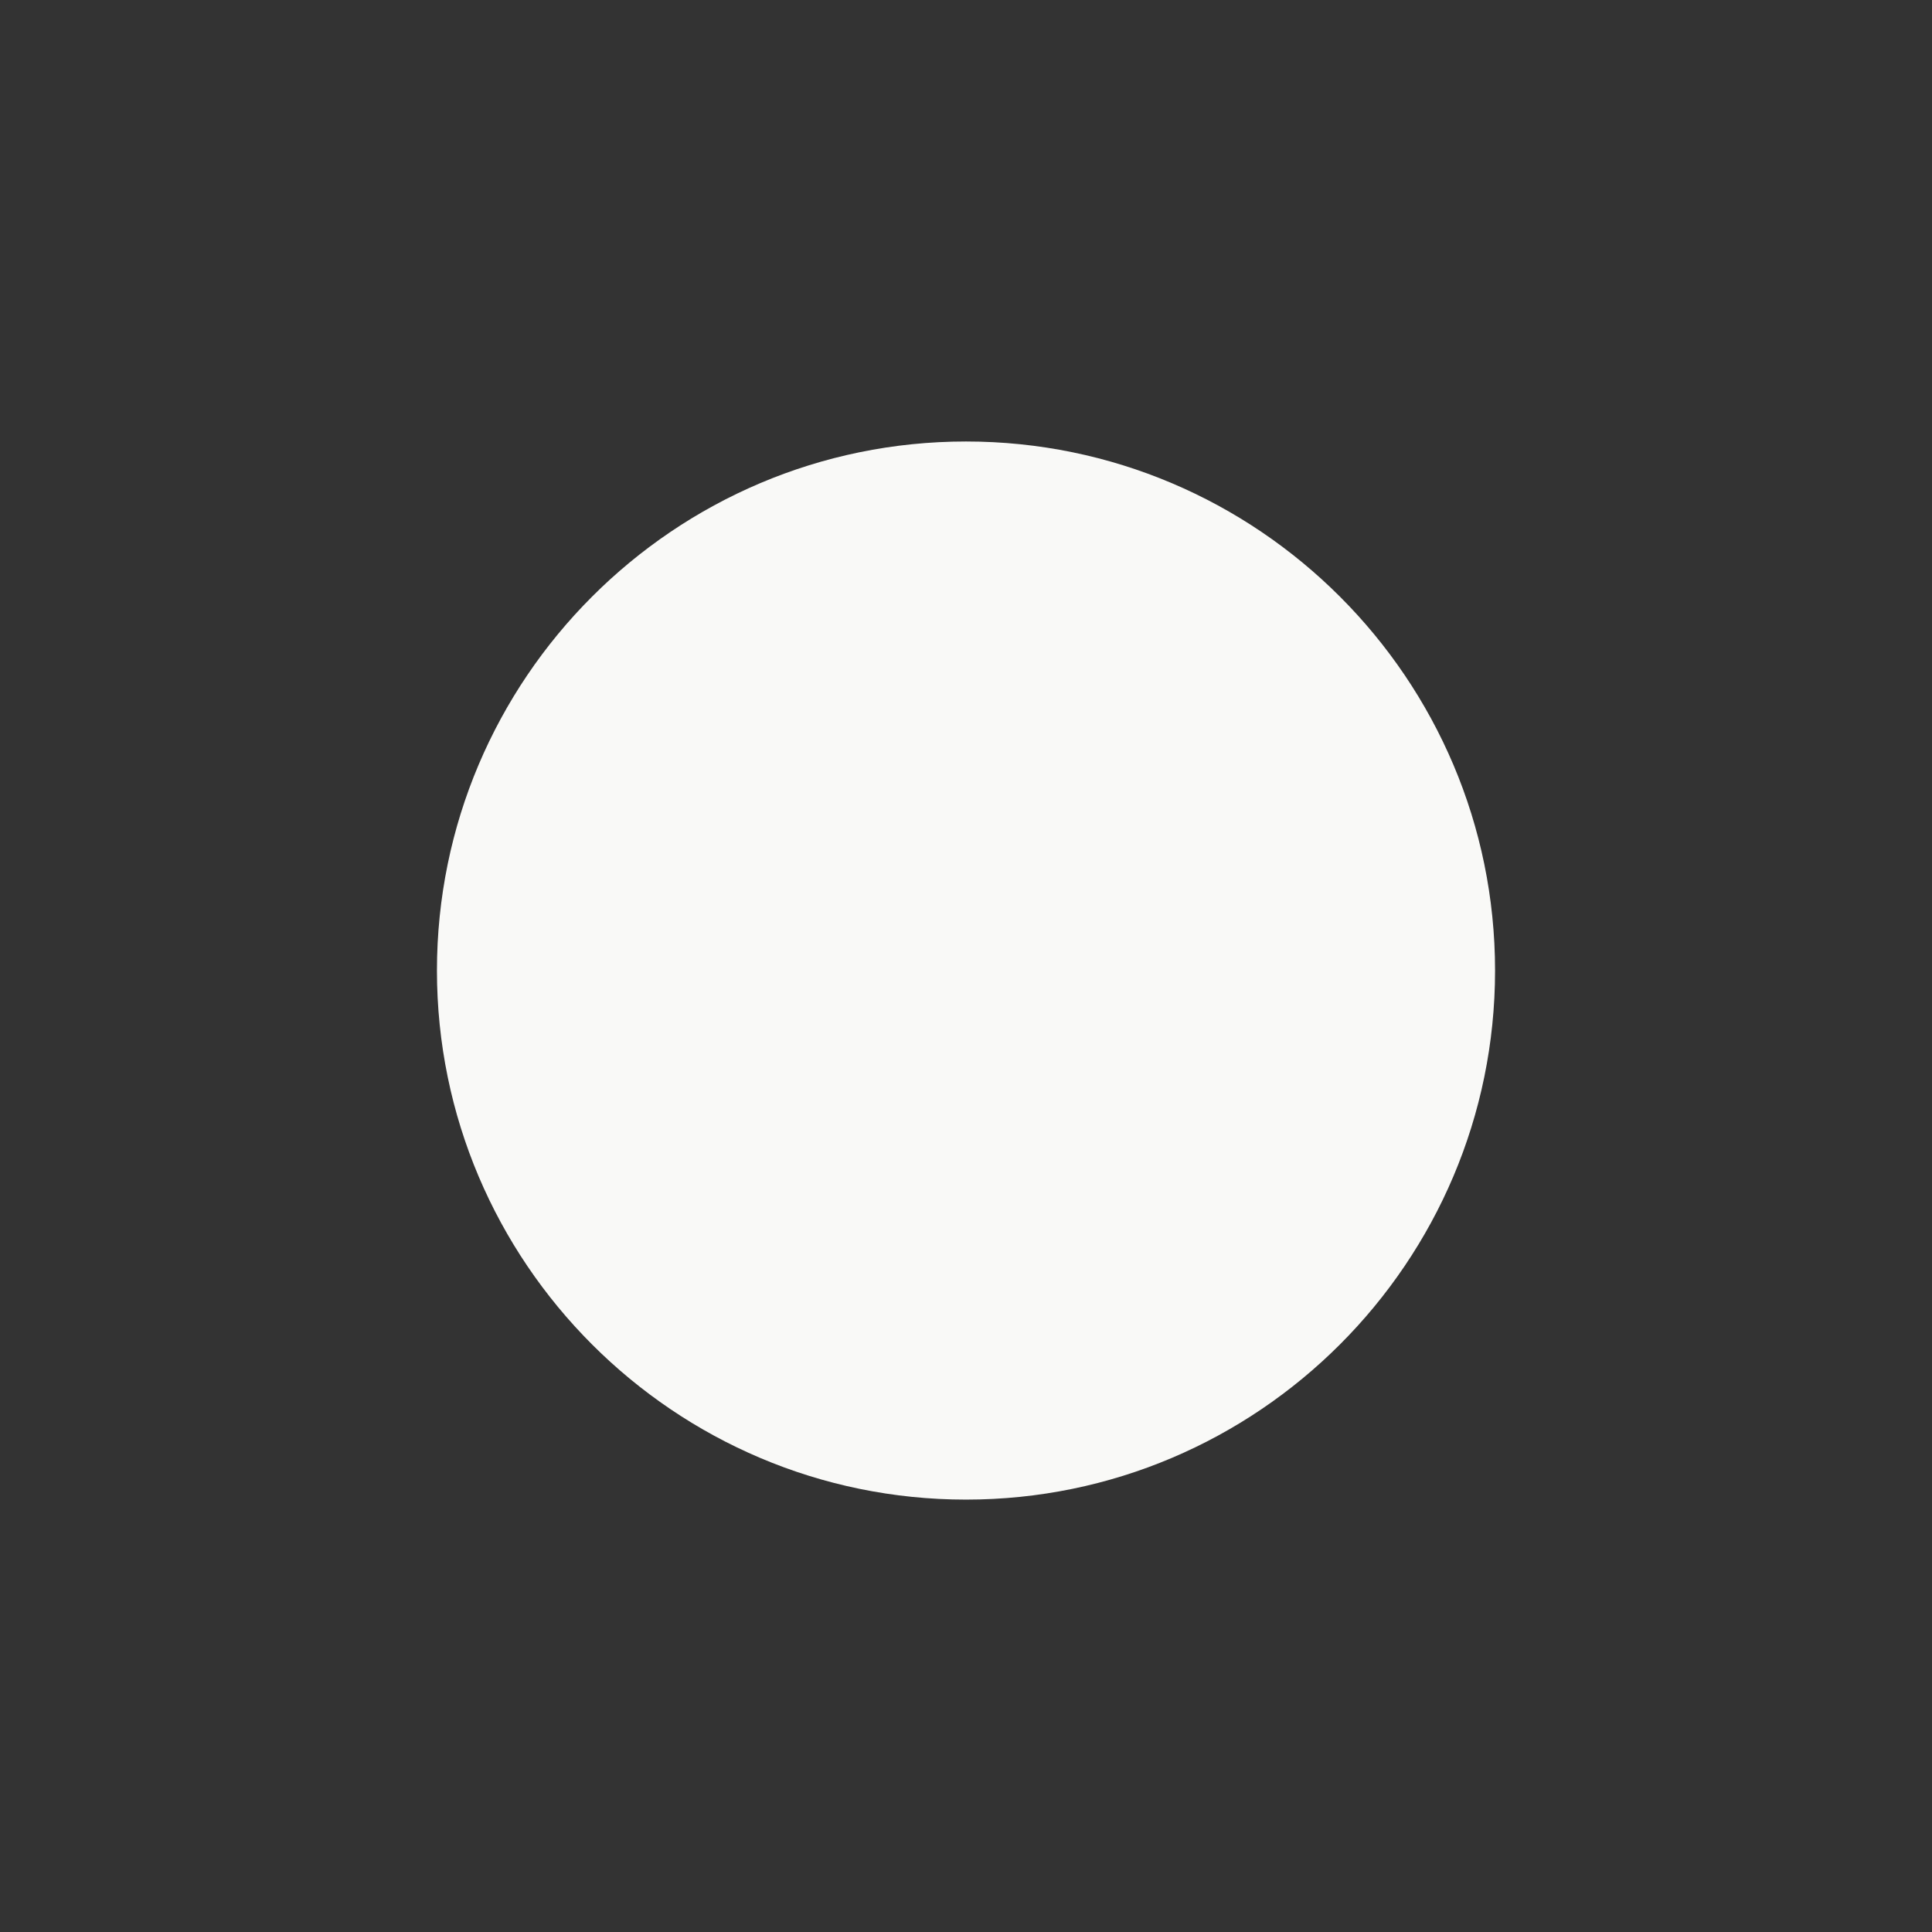
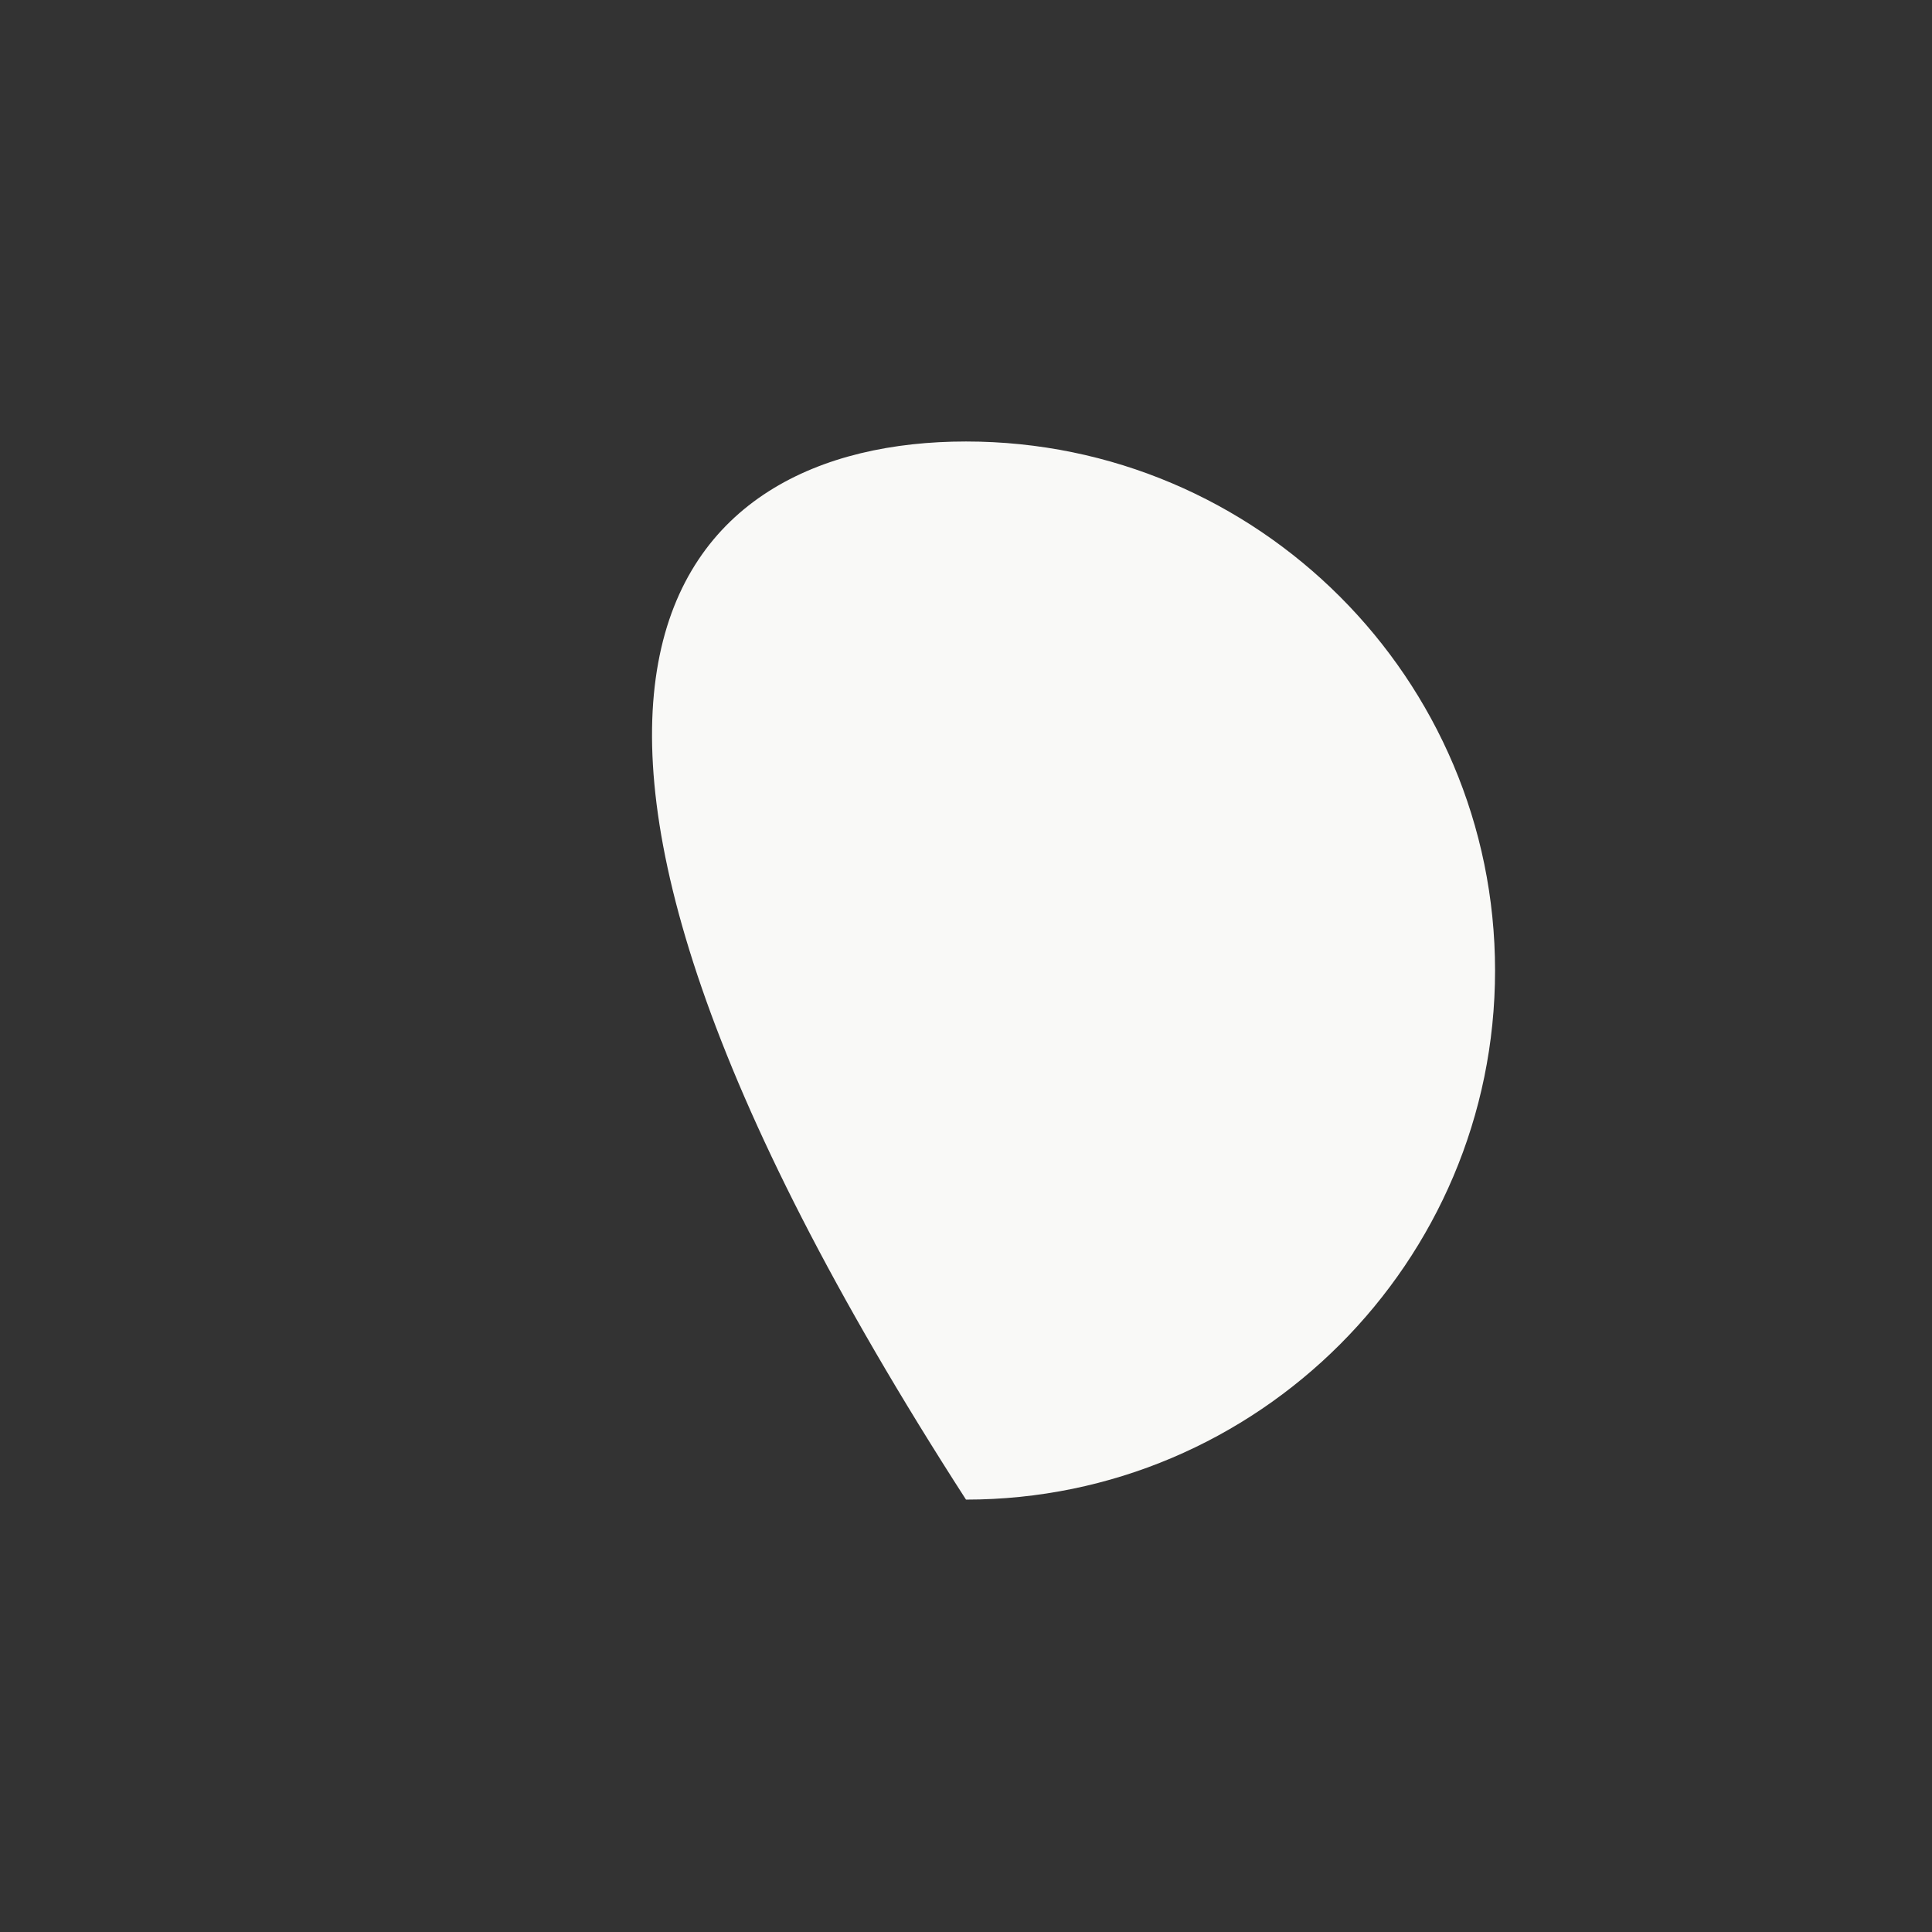
<svg xmlns="http://www.w3.org/2000/svg" version="1.1" x="0px" y="0px" viewBox="0 0 512 512" enable-background="new 0 0 512 512" xml:space="preserve">
  <rect x="0" y="0" width="512" height="512" fill="#333333" stroke="none" />
  <g id="Layer_3">
-     <path fill="#F9F9F7" d="M256,397.411c-77.309,0-140.205-62.896-140.205-140.205C115.795,179.896,178.691,117,256,117   s140.205,62.896,140.205,140.206C396.205,334.515,333.309,397.411,256,397.411z" />
+     <path fill="#F9F9F7" d="M256,397.411C115.795,179.896,178.691,117,256,117   s140.205,62.896,140.205,140.206C396.205,334.515,333.309,397.411,256,397.411z" />
  </g>
  <g id="Layer_1">
</g>
</svg>